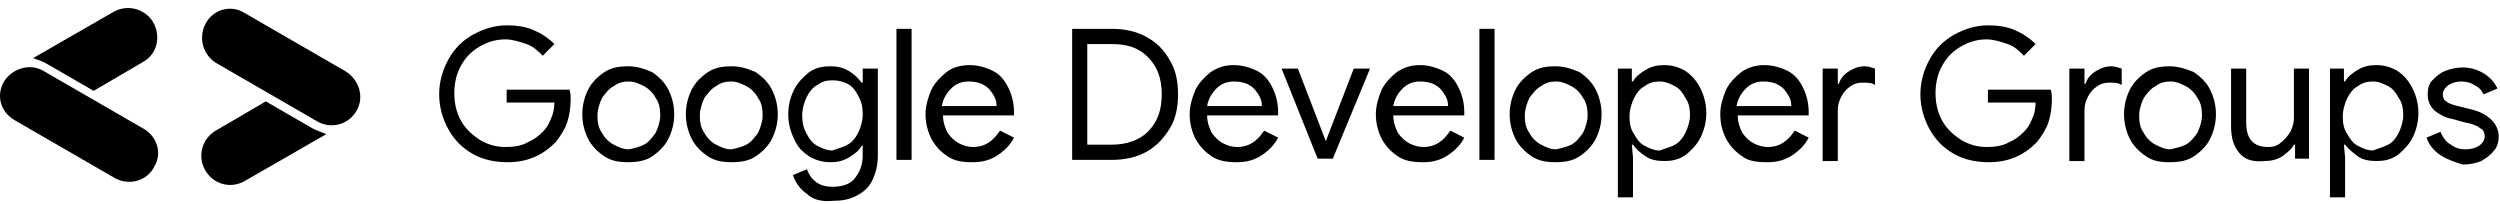
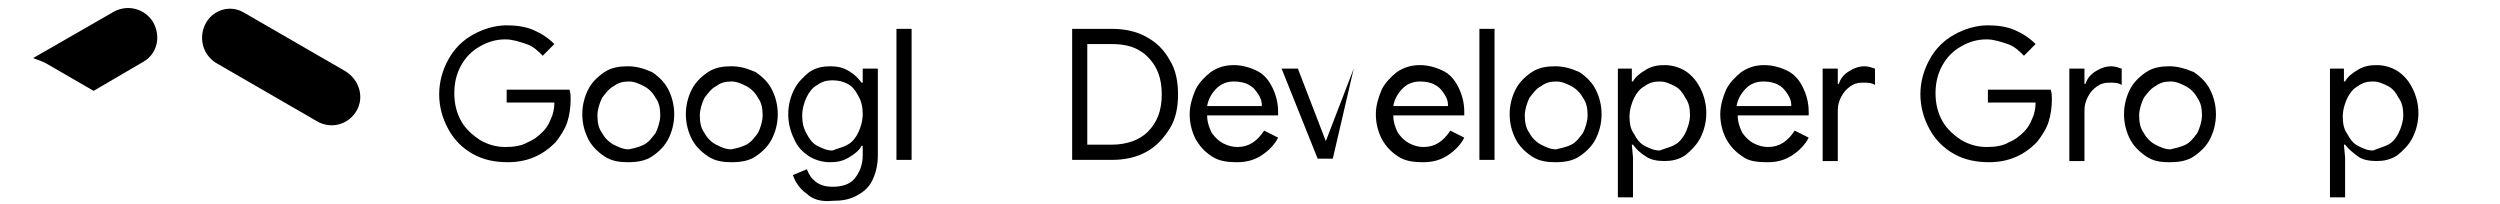
<svg xmlns="http://www.w3.org/2000/svg" width="307" height="25" viewBox="0 0 307 25" fill="none">
  <path d="M58.075 18.913C56.789 18.195 55.789 17.189 55.074 15.897C54.36 14.604 53.931 13.167 53.931 11.587C53.931 10.007 54.36 8.57 55.074 7.277C55.789 5.984 56.789 4.978 58.075 4.26C59.361 3.542 60.79 3.111 62.218 3.111C63.362 3.111 64.505 3.254 65.505 3.685C66.505 4.116 67.362 4.691 68.077 5.409L66.648 6.846C66.076 6.271 65.505 5.697 64.648 5.409C63.79 5.122 62.933 4.835 62.076 4.835C60.932 4.835 59.932 5.122 58.932 5.697C57.932 6.271 57.218 6.99 56.646 7.995C56.074 9.001 55.789 10.15 55.789 11.443C55.789 12.736 56.074 13.885 56.646 14.891C57.218 15.897 58.075 16.615 58.932 17.189C59.932 17.764 60.932 18.052 62.076 18.052C63.076 18.052 64.076 17.908 64.79 17.477C65.505 17.189 66.076 16.759 66.648 16.184C67.077 15.753 67.362 15.322 67.648 14.604C67.934 14.029 68.077 13.311 68.077 12.592H62.218V11.012H69.934C70.077 11.443 70.077 11.874 70.077 12.161C70.077 13.167 69.934 14.173 69.649 15.035C69.363 15.897 68.791 16.759 68.22 17.477C66.648 19.057 64.79 19.919 62.361 19.919C60.79 19.919 59.361 19.632 58.075 18.913Z" fill="black" />
  <path d="M74.221 19.201C73.364 18.626 72.649 17.908 72.221 17.046C71.792 16.184 71.506 15.178 71.506 14.029C71.506 12.88 71.792 11.874 72.221 11.012C72.649 10.15 73.364 9.432 74.221 8.857C75.079 8.283 76.079 8.139 77.079 8.139C78.222 8.139 79.079 8.426 80.079 8.857C80.937 9.432 81.651 10.15 82.08 11.012C82.508 11.874 82.794 12.88 82.794 14.029C82.794 15.178 82.508 16.184 82.08 17.046C81.651 17.908 80.937 18.626 80.079 19.201C79.222 19.775 78.222 19.919 77.079 19.919C76.079 19.919 75.079 19.775 74.221 19.201ZM79.079 17.764C79.651 17.477 80.079 16.902 80.508 16.328C80.794 15.753 81.08 14.891 81.08 14.173C81.08 13.311 80.937 12.592 80.508 12.018C80.222 11.443 79.651 10.868 79.079 10.581C78.508 10.294 77.936 10.007 77.222 10.007C76.507 10.007 75.936 10.15 75.364 10.581C74.793 10.868 74.364 11.443 73.935 12.018C73.65 12.592 73.364 13.454 73.364 14.173C73.364 15.035 73.507 15.753 73.935 16.328C74.221 16.902 74.793 17.477 75.364 17.764C75.936 18.052 76.507 18.339 77.222 18.339C77.936 18.195 78.508 18.052 79.079 17.764Z" fill="black" />
  <path d="M86.938 19.201C86.08 18.626 85.366 17.908 84.937 17.046C84.509 16.184 84.223 15.178 84.223 14.029C84.223 12.88 84.509 11.874 84.937 11.012C85.366 10.15 86.08 9.432 86.938 8.857C87.795 8.283 88.795 8.139 89.796 8.139C90.939 8.139 91.796 8.426 92.796 8.857C93.653 9.432 94.368 10.15 94.796 11.012C95.225 11.874 95.511 12.88 95.511 14.029C95.511 15.178 95.225 16.184 94.796 17.046C94.368 17.908 93.653 18.626 92.796 19.201C91.939 19.775 90.939 19.919 89.796 19.919C88.795 19.919 87.795 19.775 86.938 19.201ZM91.653 17.764C92.225 17.477 92.653 16.902 93.082 16.328C93.368 15.753 93.653 14.891 93.653 14.173C93.653 13.311 93.51 12.592 93.082 12.018C92.796 11.443 92.225 10.868 91.653 10.581C91.081 10.294 90.51 10.007 89.796 10.007C89.081 10.007 88.51 10.15 87.938 10.581C87.366 10.868 86.938 11.443 86.509 12.018C86.223 12.592 85.938 13.454 85.938 14.173C85.938 15.035 86.08 15.753 86.509 16.328C86.795 16.902 87.366 17.477 87.938 17.764C88.51 18.052 89.081 18.339 89.796 18.339C90.51 18.195 91.081 18.052 91.653 17.764Z" fill="black" />
  <path d="M99.083 23.798C98.226 23.223 97.654 22.361 97.368 21.499L99.083 20.781C99.369 21.499 99.655 21.93 100.226 22.361C100.798 22.792 101.512 22.936 102.227 22.936C103.37 22.936 104.37 22.649 104.941 21.93C105.513 21.212 105.942 20.35 105.942 19.057V17.908H105.799C105.513 18.482 104.941 18.913 104.227 19.344C103.512 19.775 102.798 19.919 101.941 19.919C100.941 19.919 100.083 19.632 99.369 19.201C98.511 18.626 97.94 18.052 97.511 17.046C97.083 16.184 96.797 15.178 96.797 14.029C96.797 12.88 97.083 11.874 97.511 11.012C97.94 10.15 98.654 9.432 99.369 8.857C100.226 8.283 101.083 8.139 101.941 8.139C102.798 8.139 103.512 8.283 104.227 8.714C104.941 9.145 105.37 9.576 105.799 10.15H105.942V8.426H107.799V19.057C107.799 20.35 107.513 21.356 107.085 22.218C106.656 23.08 105.942 23.654 105.084 24.085C104.227 24.516 103.37 24.66 102.227 24.66C100.941 24.803 99.797 24.516 99.083 23.798ZM104.084 17.764C104.656 17.477 105.084 16.902 105.37 16.328C105.656 15.753 105.942 14.891 105.942 14.029C105.942 13.167 105.799 12.449 105.37 11.73C105.084 11.156 104.656 10.581 104.084 10.294C103.513 10.007 102.941 9.863 102.227 9.863C101.512 9.863 100.941 10.007 100.369 10.438C99.797 10.725 99.369 11.299 99.083 11.874C98.797 12.449 98.511 13.311 98.511 14.173C98.511 15.035 98.654 15.753 99.083 16.471C99.369 17.046 99.797 17.62 100.369 17.908C100.941 18.195 101.512 18.483 102.227 18.483C102.941 18.195 103.655 18.052 104.084 17.764Z" fill="black" />
  <path d="M110.085 3.543H111.943V19.633H110.085V3.543Z" fill="black" />
-   <path d="M116.372 19.201C115.515 18.626 114.943 18.052 114.372 17.046C113.943 16.184 113.657 15.178 113.657 14.029C113.657 13.023 113.943 12.018 114.372 11.012C114.801 10.15 115.515 9.432 116.229 8.857C116.944 8.283 117.944 7.995 119.087 7.995C120.087 7.995 121.088 8.283 121.945 8.714C122.802 9.145 123.374 9.863 123.802 10.725C124.231 11.587 124.517 12.592 124.517 13.742C124.517 13.885 124.517 14.173 124.517 14.173H115.801C115.801 15.035 116.087 15.753 116.372 16.328C116.801 16.902 117.23 17.333 117.801 17.62C118.373 17.908 118.944 18.052 119.516 18.052C120.945 18.052 121.945 17.333 122.802 16.04L124.517 16.902C124.088 17.764 123.374 18.483 122.516 19.057C121.659 19.632 120.659 19.919 119.516 19.919C118.087 19.919 117.23 19.775 116.372 19.201ZM122.373 12.88C122.373 12.449 122.231 12.018 121.945 11.587C121.659 11.156 121.373 10.725 120.802 10.438C120.373 10.15 119.659 10.007 118.944 10.007C118.087 10.007 117.372 10.294 116.801 10.868C116.229 11.443 115.801 12.161 115.658 13.023H122.373V12.88Z" fill="black" />
  <path d="M131.661 3.543H136.519C138.091 3.543 139.519 3.83 140.805 4.548C142.091 5.267 142.949 6.128 143.663 7.421C144.377 8.571 144.663 10.007 144.663 11.588C144.663 13.168 144.377 14.604 143.663 15.754C142.949 16.903 142.091 17.909 140.805 18.627C139.519 19.345 138.091 19.633 136.519 19.633H131.661V3.543ZM136.519 17.765C138.376 17.765 139.948 17.19 140.948 16.185C142.091 15.035 142.663 13.599 142.663 11.588C142.663 9.576 142.091 8.14 140.948 6.99C139.805 5.841 138.376 5.41 136.519 5.41H133.518V17.765H136.519Z" fill="black" />
  <path d="M148.807 19.201C147.95 18.626 147.378 18.052 146.807 17.046C146.378 16.184 146.092 15.178 146.092 14.029C146.092 13.023 146.378 12.018 146.807 11.012C147.235 10.15 147.95 9.432 148.664 8.857C149.522 8.283 150.379 7.995 151.522 7.995C152.522 7.995 153.522 8.283 154.38 8.714C155.237 9.145 155.809 9.863 156.237 10.725C156.666 11.587 156.952 12.592 156.952 13.742C156.952 13.885 156.952 14.173 156.952 14.173H148.236C148.236 15.035 148.521 15.753 148.807 16.328C149.236 16.902 149.664 17.333 150.236 17.62C150.808 17.908 151.379 18.052 151.951 18.052C153.379 18.052 154.38 17.333 155.237 16.04L156.952 16.902C156.523 17.764 155.809 18.483 154.951 19.057C154.094 19.632 153.094 19.919 151.951 19.919C150.665 19.919 149.664 19.775 148.807 19.201ZM154.951 12.88C154.951 12.449 154.808 12.018 154.523 11.587C154.237 11.156 153.951 10.725 153.379 10.438C152.951 10.15 152.236 10.007 151.522 10.007C150.665 10.007 149.95 10.294 149.379 10.868C148.807 11.443 148.378 12.161 148.236 13.023H154.951V12.88Z" fill="black" />
-   <path d="M157.38 8.426H159.381L162.81 17.333L166.239 8.426H168.24L163.667 19.488H161.81L157.38 8.426Z" fill="black" />
+   <path d="M157.38 8.426H159.381L162.81 17.333L166.239 8.426L163.667 19.488H161.81L157.38 8.426Z" fill="black" />
  <path d="M171.669 19.201C170.812 18.626 170.24 18.052 169.669 17.046C169.24 16.184 168.954 15.178 168.954 14.029C168.954 13.023 169.24 12.018 169.669 11.012C170.097 10.15 170.812 9.432 171.526 8.857C172.383 8.283 173.241 7.995 174.384 7.995C175.384 7.995 176.384 8.283 177.241 8.714C178.099 9.145 178.67 9.863 179.099 10.725C179.528 11.587 179.813 12.592 179.813 13.742C179.813 13.885 179.813 14.173 179.813 14.173H171.097C171.097 15.035 171.383 15.753 171.669 16.328C172.098 16.902 172.526 17.333 173.098 17.62C173.669 17.908 174.241 18.052 174.812 18.052C176.241 18.052 177.241 17.333 178.099 16.04L179.813 16.902C179.385 17.764 178.67 18.483 177.813 19.057C176.956 19.632 175.956 19.919 174.812 19.919C173.526 19.919 172.526 19.775 171.669 19.201ZM177.813 12.88C177.813 12.449 177.67 12.018 177.384 11.587C177.099 11.156 176.813 10.725 176.241 10.438C175.813 10.15 175.098 10.007 174.384 10.007C173.526 10.007 172.812 10.294 172.24 10.868C171.669 11.443 171.24 12.161 171.097 13.023H177.813V12.88Z" fill="black" />
  <path d="M181.671 3.543H183.528V19.633H181.671V3.543Z" fill="black" />
  <path d="M188.101 19.201C187.243 18.626 186.529 17.908 186.1 17.046C185.672 16.184 185.386 15.178 185.386 14.029C185.386 12.88 185.672 11.874 186.1 11.012C186.529 10.15 187.243 9.432 188.101 8.857C188.958 8.283 189.958 8.139 190.959 8.139C192.102 8.139 192.959 8.426 193.959 8.857C194.816 9.432 195.531 10.15 195.96 11.012C196.388 11.874 196.674 12.88 196.674 14.029C196.674 15.178 196.388 16.184 195.96 17.046C195.531 17.908 194.816 18.626 193.959 19.201C193.102 19.775 192.102 19.919 190.959 19.919C189.958 19.919 188.958 19.775 188.101 19.201ZM192.959 17.764C193.53 17.477 193.959 16.902 194.388 16.328C194.674 15.753 194.959 14.891 194.959 14.173C194.959 13.311 194.816 12.592 194.388 12.018C194.102 11.443 193.53 10.868 192.959 10.581C192.387 10.294 191.816 10.007 191.101 10.007C190.387 10.007 189.815 10.15 189.244 10.581C188.672 10.868 188.244 11.443 187.815 12.018C187.529 12.592 187.244 13.454 187.244 14.173C187.244 15.035 187.386 15.753 187.815 16.328C188.101 16.902 188.672 17.477 189.244 17.764C189.815 18.052 190.387 18.339 191.101 18.339C191.673 18.195 192.387 18.052 192.959 17.764Z" fill="black" />
  <path d="M198.531 8.426H200.389V10.007H200.532C200.818 9.432 201.389 9.001 202.104 8.57C202.818 8.139 203.533 7.995 204.39 7.995C205.39 7.995 206.247 8.283 206.962 8.714C207.819 9.288 208.391 10.007 208.819 10.868C209.248 11.73 209.534 12.736 209.534 13.885C209.534 15.035 209.248 16.04 208.819 16.902C208.391 17.764 207.676 18.483 206.962 19.057C206.104 19.632 205.247 19.775 204.39 19.775C203.533 19.775 202.675 19.632 202.104 19.201C201.389 18.77 200.961 18.339 200.532 17.764H200.389L200.532 19.344V24.229H198.674V8.426H198.531ZM205.676 17.764C206.247 17.477 206.676 16.902 206.962 16.328C207.248 15.753 207.533 14.891 207.533 14.173C207.533 13.311 207.39 12.592 206.962 12.018C206.676 11.443 206.247 10.868 205.676 10.581C205.104 10.294 204.533 10.007 203.818 10.007C203.104 10.007 202.532 10.15 201.961 10.581C201.389 10.868 200.961 11.443 200.675 12.018C200.389 12.592 200.103 13.454 200.103 14.316C200.103 15.178 200.246 15.897 200.675 16.471C200.961 17.046 201.389 17.62 201.961 17.908C202.532 18.195 203.104 18.483 203.818 18.483C204.533 18.195 205.247 18.052 205.676 17.764Z" fill="black" />
  <path d="M213.963 19.201C213.106 18.626 212.535 18.052 211.963 17.046C211.534 16.184 211.249 15.178 211.249 14.029C211.249 13.023 211.534 12.018 211.963 11.012C212.392 10.15 213.106 9.432 213.82 8.857C214.678 8.283 215.535 7.995 216.678 7.995C217.678 7.995 218.679 8.283 219.536 8.714C220.393 9.145 220.965 9.863 221.393 10.725C221.822 11.587 222.108 12.592 222.108 13.742C222.108 13.885 222.108 14.173 222.108 14.173H213.392C213.392 15.035 213.678 15.753 213.963 16.328C214.392 16.902 214.821 17.333 215.392 17.62C215.964 17.908 216.535 18.052 217.107 18.052C218.536 18.052 219.536 17.333 220.393 16.04L222.108 16.902C221.679 17.764 220.965 18.483 220.107 19.057C219.25 19.632 218.25 19.919 217.107 19.919C215.678 19.919 214.678 19.775 213.963 19.201ZM219.965 12.88C219.965 12.449 219.822 12.018 219.536 11.587C219.25 11.156 218.964 10.725 218.393 10.438C217.964 10.15 217.25 10.007 216.535 10.007C215.678 10.007 214.964 10.294 214.392 10.868C213.82 11.443 213.392 12.161 213.249 13.023H219.965V12.88Z" fill="black" />
  <path d="M223.822 8.426H225.68V10.294H225.822C225.965 9.719 226.394 9.145 227.108 8.714C227.823 8.283 228.394 8.139 228.966 8.139C229.395 8.139 229.823 8.283 230.252 8.426V10.438C229.823 10.15 229.395 10.15 228.68 10.15C228.109 10.15 227.68 10.294 227.251 10.581C226.823 10.868 226.394 11.299 226.108 11.874C225.822 12.449 225.68 12.88 225.68 13.598V19.775H223.822V8.426Z" fill="black" />
  <path d="M239.968 18.913C238.682 18.195 237.682 17.189 236.968 15.897C236.253 14.604 235.825 13.167 235.825 11.587C235.825 10.007 236.253 8.57 236.968 7.277C237.682 5.984 238.682 4.978 239.968 4.26C241.254 3.542 242.683 3.111 244.112 3.111C245.255 3.111 246.398 3.254 247.398 3.685C248.399 4.116 249.256 4.691 249.97 5.409L248.542 6.846C247.97 6.271 247.398 5.697 246.541 5.409C245.684 5.122 244.826 4.835 243.969 4.835C242.826 4.835 241.826 5.122 240.826 5.697C239.826 6.271 239.111 6.99 238.54 7.995C237.968 9.001 237.682 10.15 237.682 11.443C237.682 12.736 237.968 13.885 238.54 14.891C239.111 15.897 239.968 16.615 240.826 17.189C241.826 17.764 242.826 18.052 243.969 18.052C244.969 18.052 245.97 17.908 246.684 17.477C247.398 17.189 247.97 16.759 248.542 16.184C248.97 15.753 249.256 15.322 249.542 14.604C249.827 14.029 249.97 13.311 249.97 12.592H244.112V11.012H251.828C251.971 11.443 251.971 11.874 251.971 12.161C251.971 13.167 251.828 14.173 251.542 15.035C251.256 15.897 250.685 16.759 250.113 17.477C248.542 19.057 246.684 19.919 244.255 19.919C242.683 19.919 241.254 19.632 239.968 18.913Z" fill="black" />
  <path d="M254.114 8.426H255.972V10.294H256.114C256.257 9.719 256.686 9.145 257.4 8.714C258.115 8.283 258.686 8.139 259.258 8.139C259.687 8.139 260.115 8.283 260.544 8.426V10.438C260.115 10.15 259.687 10.15 258.972 10.15C258.401 10.15 257.972 10.294 257.543 10.581C257.115 10.868 256.686 11.299 256.4 11.874C256.114 12.449 255.972 12.88 255.972 13.598V19.775H254.114V8.426Z" fill="black" />
  <path d="M263.544 19.201C262.687 18.626 261.973 17.908 261.544 17.046C261.115 16.184 260.83 15.178 260.83 14.029C260.83 12.88 261.115 11.874 261.544 11.012C261.973 10.15 262.687 9.432 263.544 8.857C264.402 8.283 265.402 8.139 266.402 8.139C267.402 8.139 268.403 8.426 269.403 8.857C270.26 9.432 270.975 10.15 271.403 11.012C271.832 11.874 272.118 12.88 272.118 14.029C272.118 15.178 271.832 16.184 271.403 17.046C270.975 17.908 270.26 18.626 269.403 19.201C268.545 19.775 267.545 19.919 266.402 19.919C265.259 19.919 264.402 19.775 263.544 19.201ZM268.403 17.764C268.974 17.477 269.403 16.902 269.831 16.328C270.117 15.753 270.403 14.891 270.403 14.173C270.403 13.311 270.26 12.592 269.831 12.018C269.546 11.443 268.974 10.868 268.403 10.581C267.831 10.294 267.259 10.007 266.545 10.007C265.831 10.007 265.259 10.15 264.688 10.581C264.116 10.868 263.687 11.443 263.259 12.018C262.973 12.592 262.687 13.454 262.687 14.173C262.687 15.035 262.83 15.753 263.259 16.328C263.544 16.902 264.116 17.477 264.688 17.764C265.259 18.052 265.831 18.339 266.545 18.339C267.117 18.195 267.831 18.052 268.403 17.764Z" fill="black" />
-   <path d="M274.975 18.77C274.261 17.908 273.975 16.902 273.975 15.466V8.426H275.833V15.035C275.833 17.046 276.69 18.052 278.547 18.052C279.119 18.052 279.691 17.908 280.119 17.477C280.548 17.189 280.977 16.615 281.262 16.184C281.548 15.609 281.691 15.035 281.691 14.46V8.426H283.548V19.488H281.834V17.764H281.691C281.405 18.339 280.834 18.77 280.262 19.201C279.548 19.632 278.833 19.775 278.119 19.775C276.69 19.919 275.69 19.632 274.975 18.77Z" fill="black" />
  <path d="M285.977 8.426H287.835V10.007H287.978C288.263 9.432 288.835 9.001 289.549 8.57C290.264 8.139 290.978 7.995 291.836 7.995C292.836 7.995 293.693 8.283 294.408 8.714C295.265 9.288 295.836 10.007 296.265 10.868C296.694 11.73 296.98 12.736 296.98 13.885C296.98 15.035 296.694 16.04 296.265 16.902C295.836 17.764 295.122 18.483 294.408 19.057C293.55 19.632 292.693 19.775 291.836 19.775C290.978 19.775 290.121 19.632 289.549 19.201C288.978 18.77 288.406 18.339 287.978 17.764H287.835L287.978 19.344V24.229H286.12V8.426H285.977ZM293.264 17.764C293.836 17.477 294.265 16.902 294.55 16.328C294.836 15.753 295.122 14.891 295.122 14.173C295.122 13.311 294.979 12.592 294.55 12.018C294.265 11.443 293.836 10.868 293.264 10.581C292.693 10.294 292.121 10.007 291.407 10.007C290.693 10.007 290.121 10.15 289.549 10.581C288.978 10.868 288.549 11.443 288.263 12.018C287.978 12.592 287.692 13.454 287.692 14.316C287.692 15.178 287.835 15.897 288.263 16.471C288.549 17.046 288.978 17.62 289.549 17.908C290.121 18.195 290.693 18.483 291.407 18.483C292.121 18.195 292.693 18.052 293.264 17.764Z" fill="black" />
-   <path d="M299.695 19.057C298.837 18.483 298.266 17.764 297.98 16.902L299.695 16.184C299.98 16.902 300.409 17.477 300.981 17.764C301.552 18.195 302.124 18.339 302.695 18.339C303.41 18.339 303.981 18.195 304.41 17.908C304.838 17.62 305.124 17.189 305.124 16.759C305.124 16.328 304.981 15.897 304.553 15.753C304.267 15.466 303.553 15.178 302.695 15.035L301.123 14.604C300.266 14.46 299.552 14.029 298.98 13.598C298.409 13.023 298.123 12.449 298.123 11.587C298.123 10.868 298.266 10.294 298.694 9.863C299.123 9.432 299.552 9.001 300.266 8.714C300.981 8.426 301.695 8.283 302.409 8.283C303.41 8.283 304.267 8.57 304.981 9.001C305.696 9.432 306.267 10.007 306.696 10.868L304.981 11.587C304.696 11.012 304.41 10.725 303.838 10.438C303.41 10.15 302.838 10.007 302.267 10.007C301.695 10.007 301.123 10.15 300.695 10.438C300.266 10.725 299.98 11.156 299.98 11.587C299.98 12.018 300.123 12.305 300.409 12.449C300.695 12.736 301.266 12.88 301.838 13.023L303.553 13.454C304.696 13.742 305.41 14.173 305.982 14.747C306.553 15.322 306.839 16.04 306.839 16.759C306.839 17.333 306.696 18.052 306.267 18.483C305.839 19.057 305.41 19.344 304.696 19.775C303.981 20.063 303.267 20.206 302.409 20.206C301.552 19.919 300.552 19.632 299.695 19.057Z" fill="black" />
-   <path d="M17.781 15.897L5.35 8.714C3.636 7.708 1.492 8.426 0.492 10.007C-0.508 11.73 0.064 13.742 1.778 14.747L14.209 21.93C15.924 22.792 18.067 22.218 18.924 20.494C19.925 18.913 19.353 16.902 17.781 15.897Z" fill="black" />
  <path d="M42.358 8.714L29.927 1.531C28.212 0.525 26.069 1.243 25.212 2.967C24.354 4.691 24.926 6.703 26.497 7.708L38.928 14.891C40.643 15.897 42.786 15.322 43.787 13.598C44.787 11.874 44.072 9.719 42.358 8.714Z" fill="black" />
-   <path d="M38.357 15.753L32.641 12.449L26.497 16.04C24.783 17.046 24.211 19.201 25.211 20.925C26.212 22.649 28.355 23.223 30.07 22.218L40.072 16.471C39.357 16.184 38.928 16.04 38.357 15.753Z" fill="black" />
  <path d="M5.779 7.852L11.495 11.156L17.639 7.564C19.353 6.559 19.782 4.404 18.782 2.68C17.782 1.1 15.781 0.525 14.066 1.387L4.064 7.133C4.779 7.421 5.35 7.564 5.779 7.852Z" fill="black" />
</svg>